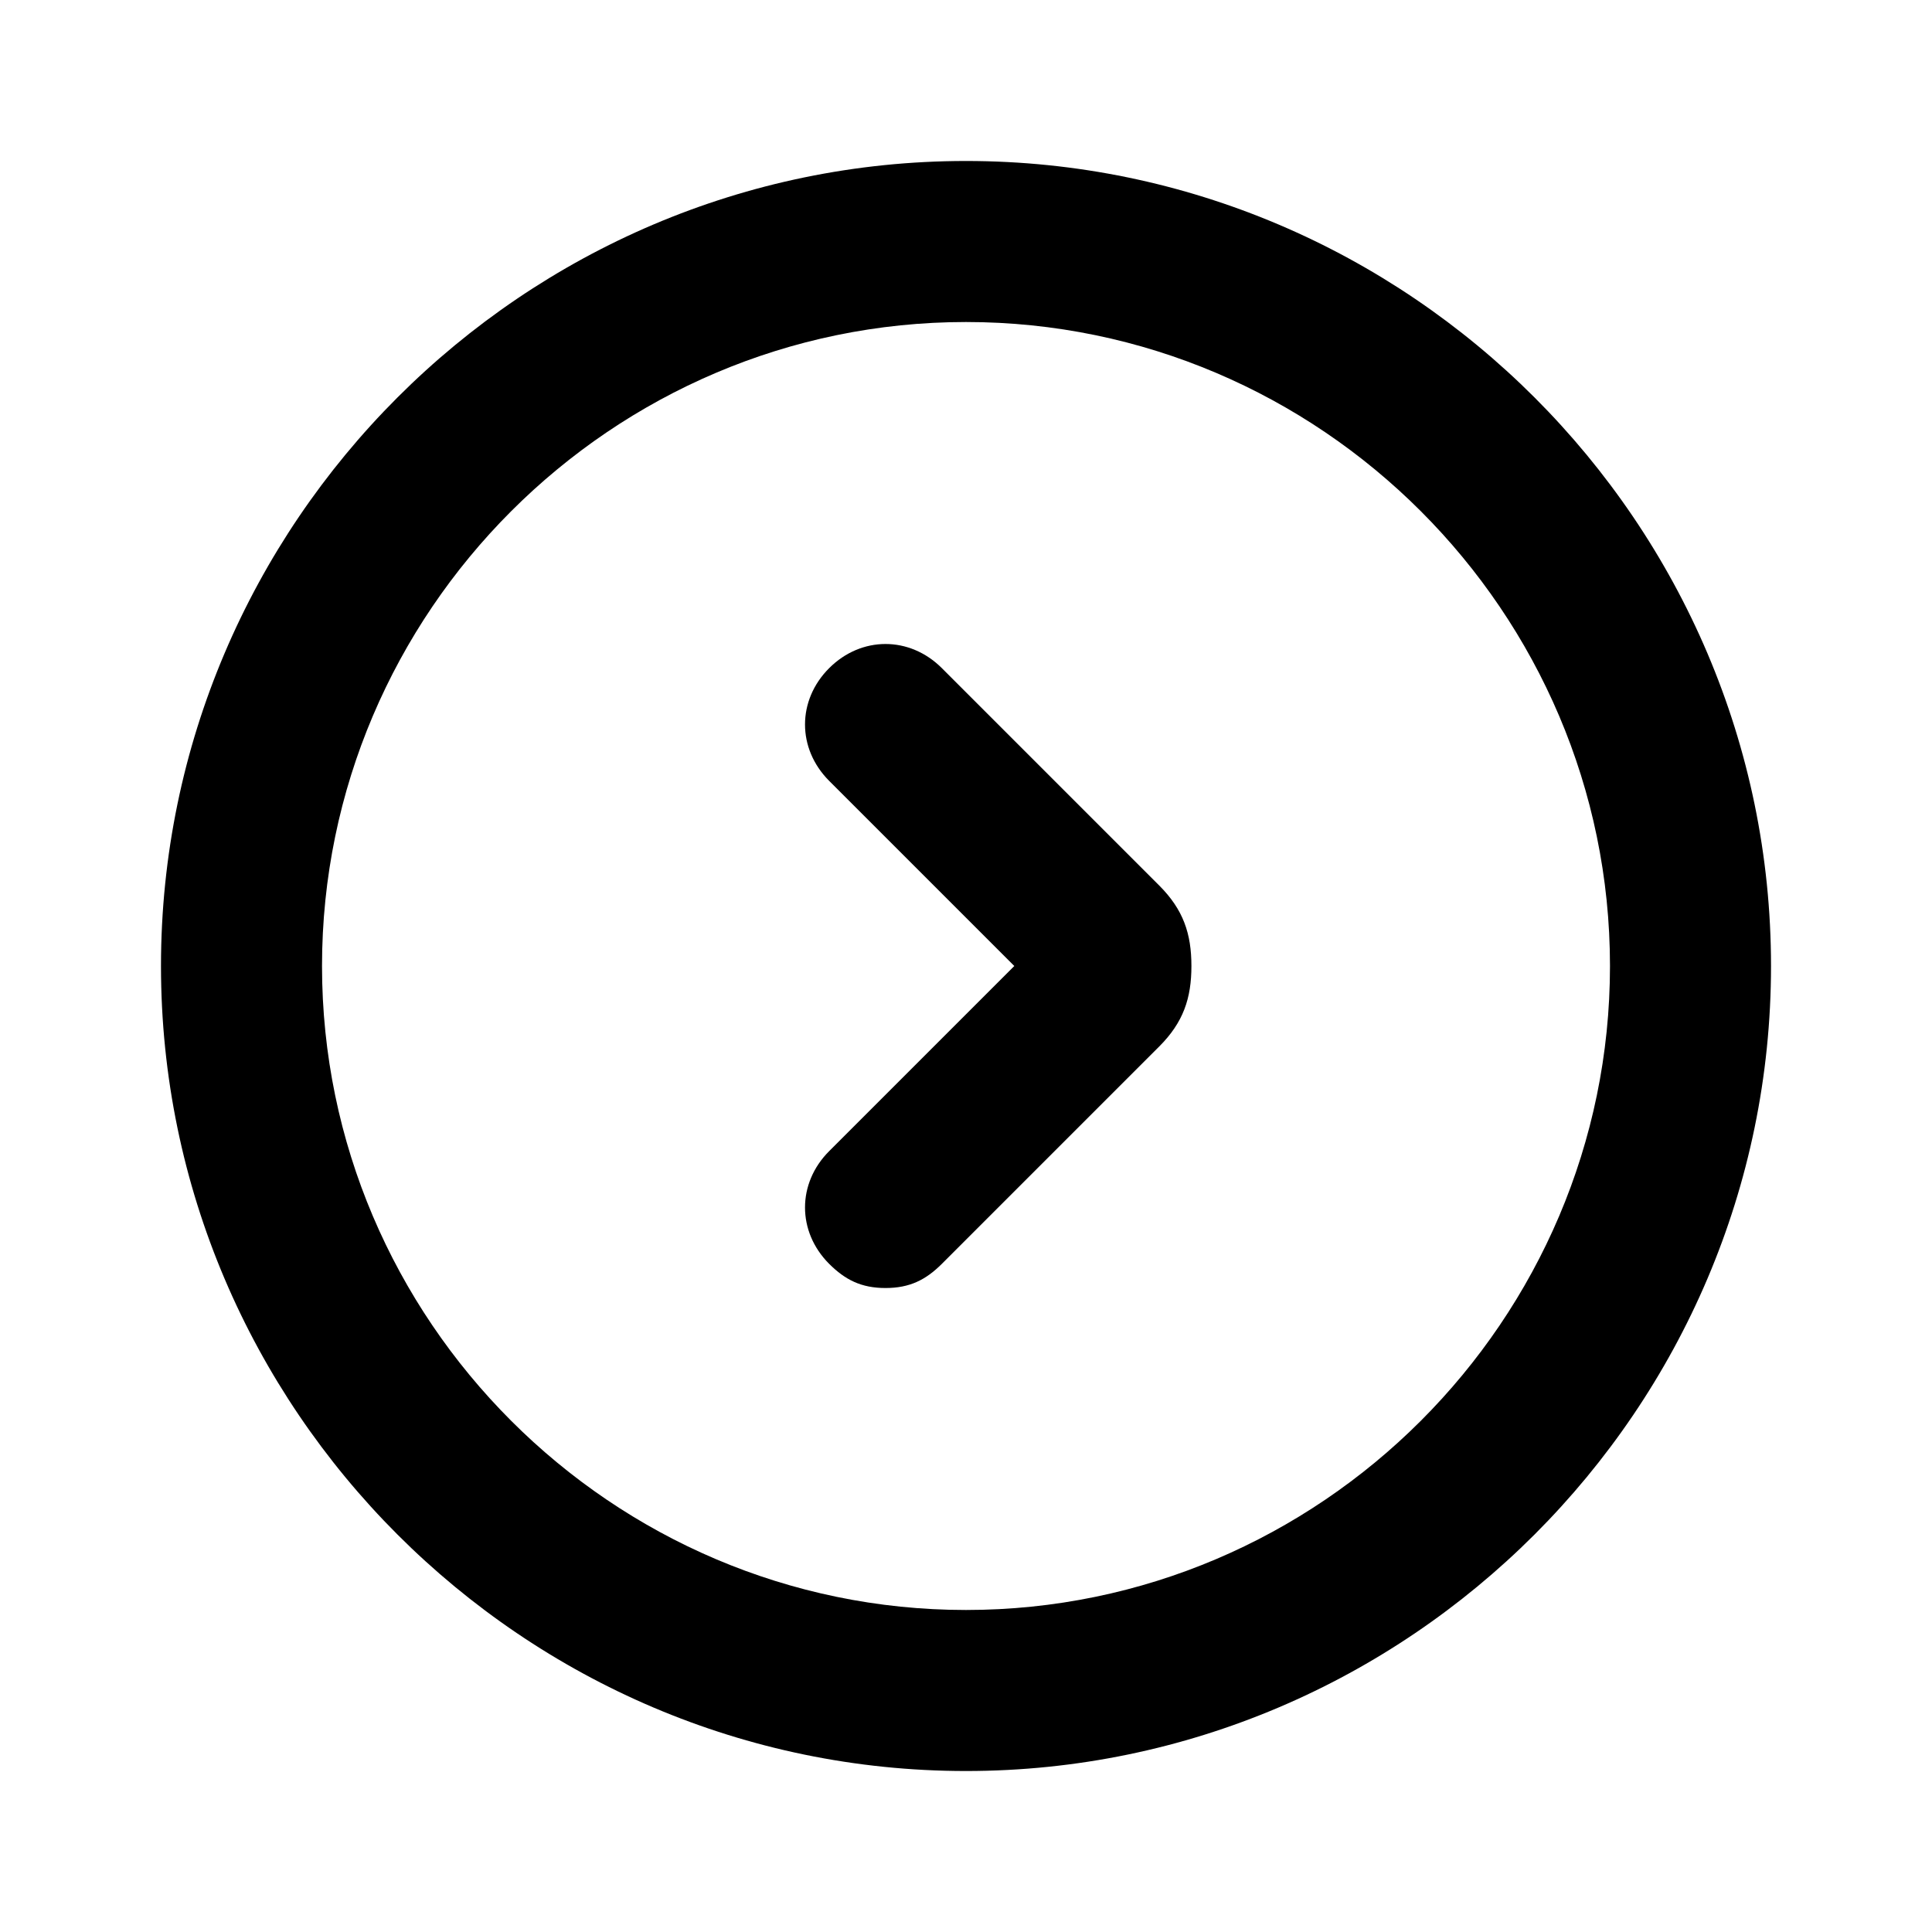
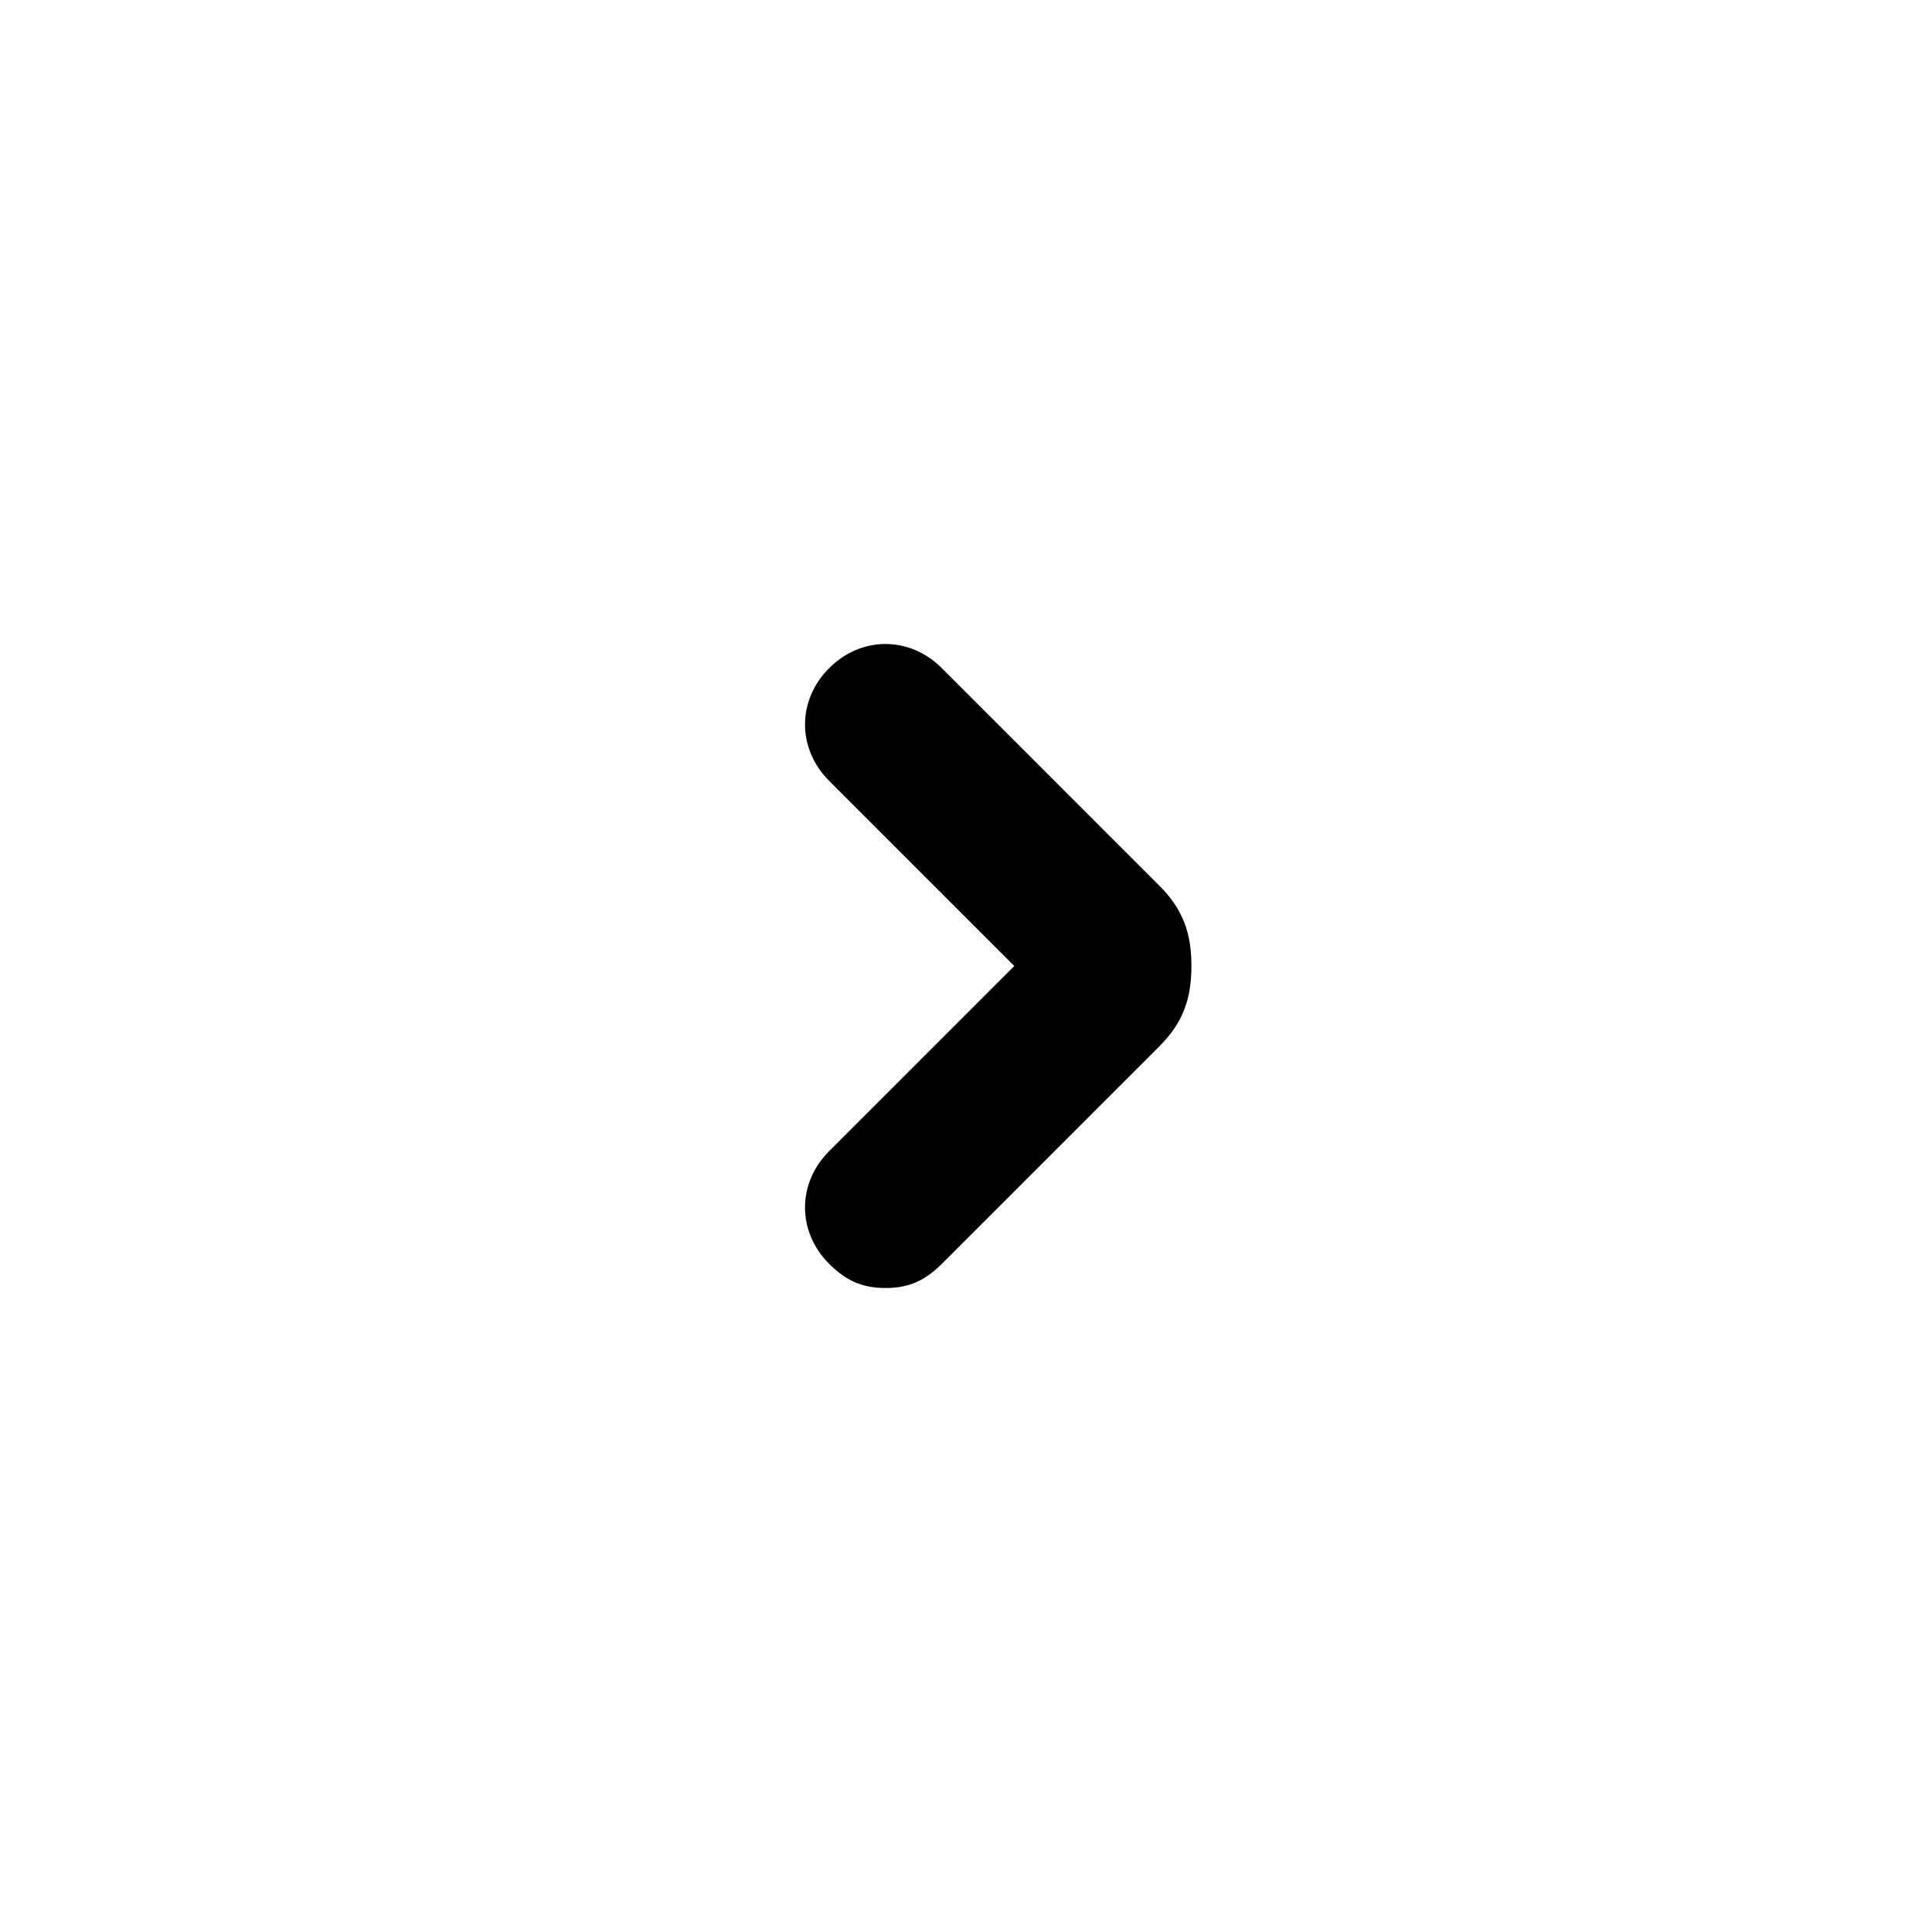
<svg xmlns="http://www.w3.org/2000/svg" width="37" height="37" viewBox="0 0 37 37" fill="none">
-   <path d="M18.5 33.917C10.021 33.917 3.083 26.979 3.083 18.5C3.083 10.021 10.021 3.083 18.5 3.083C26.979 3.083 33.917 10.021 33.917 18.5C33.917 26.979 26.979 33.917 18.5 33.917ZM18.5 6.167C11.717 6.167 6.167 11.717 6.167 18.5C6.167 25.283 11.717 30.833 18.5 30.833C25.283 30.833 30.833 25.283 30.833 18.5C30.833 11.717 25.283 6.167 18.5 6.167Z" fill="black" />
  <path d="M16.958 24.667C16.496 24.667 16.188 24.512 15.879 24.204C15.263 23.587 15.263 22.662 15.879 22.046L19.425 18.5L15.879 14.954C15.263 14.337 15.263 13.412 15.879 12.796C16.496 12.179 17.421 12.179 18.038 12.796L22.2 16.958C22.663 17.421 22.817 17.883 22.817 18.5C22.817 19.117 22.663 19.579 22.2 20.042L18.038 24.204C17.729 24.512 17.421 24.667 16.958 24.667Z" fill="black" />
</svg>